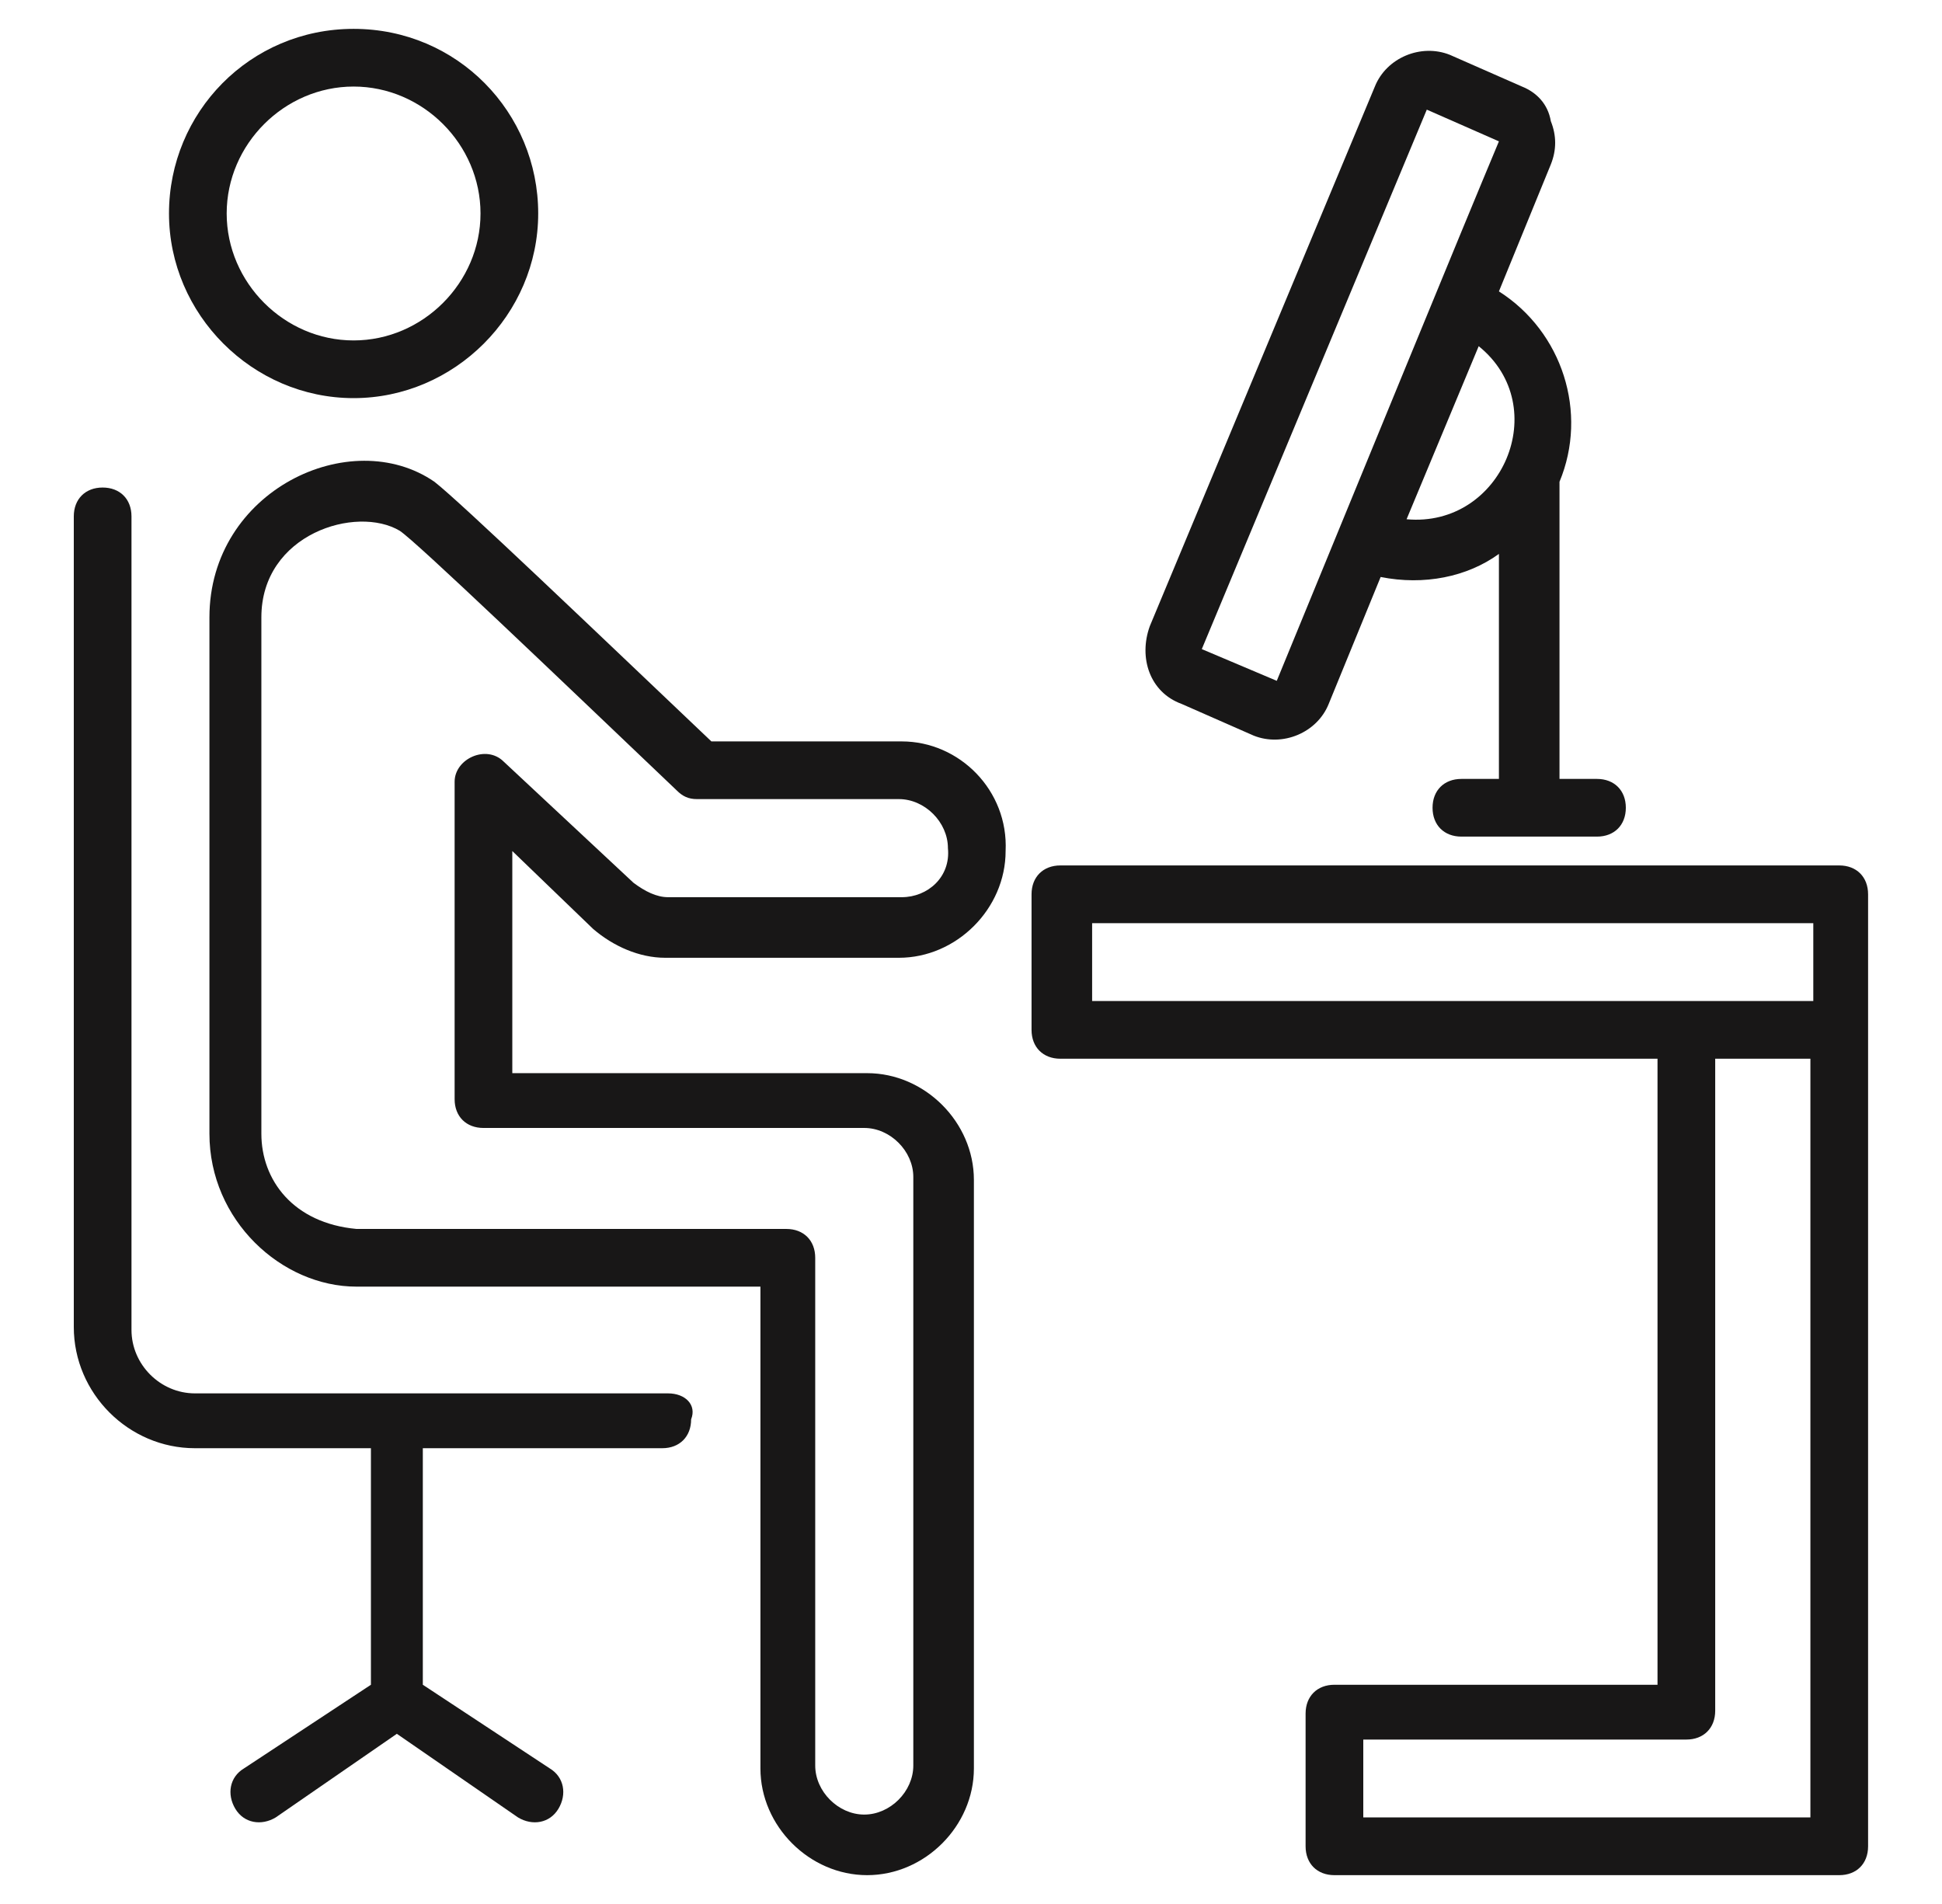
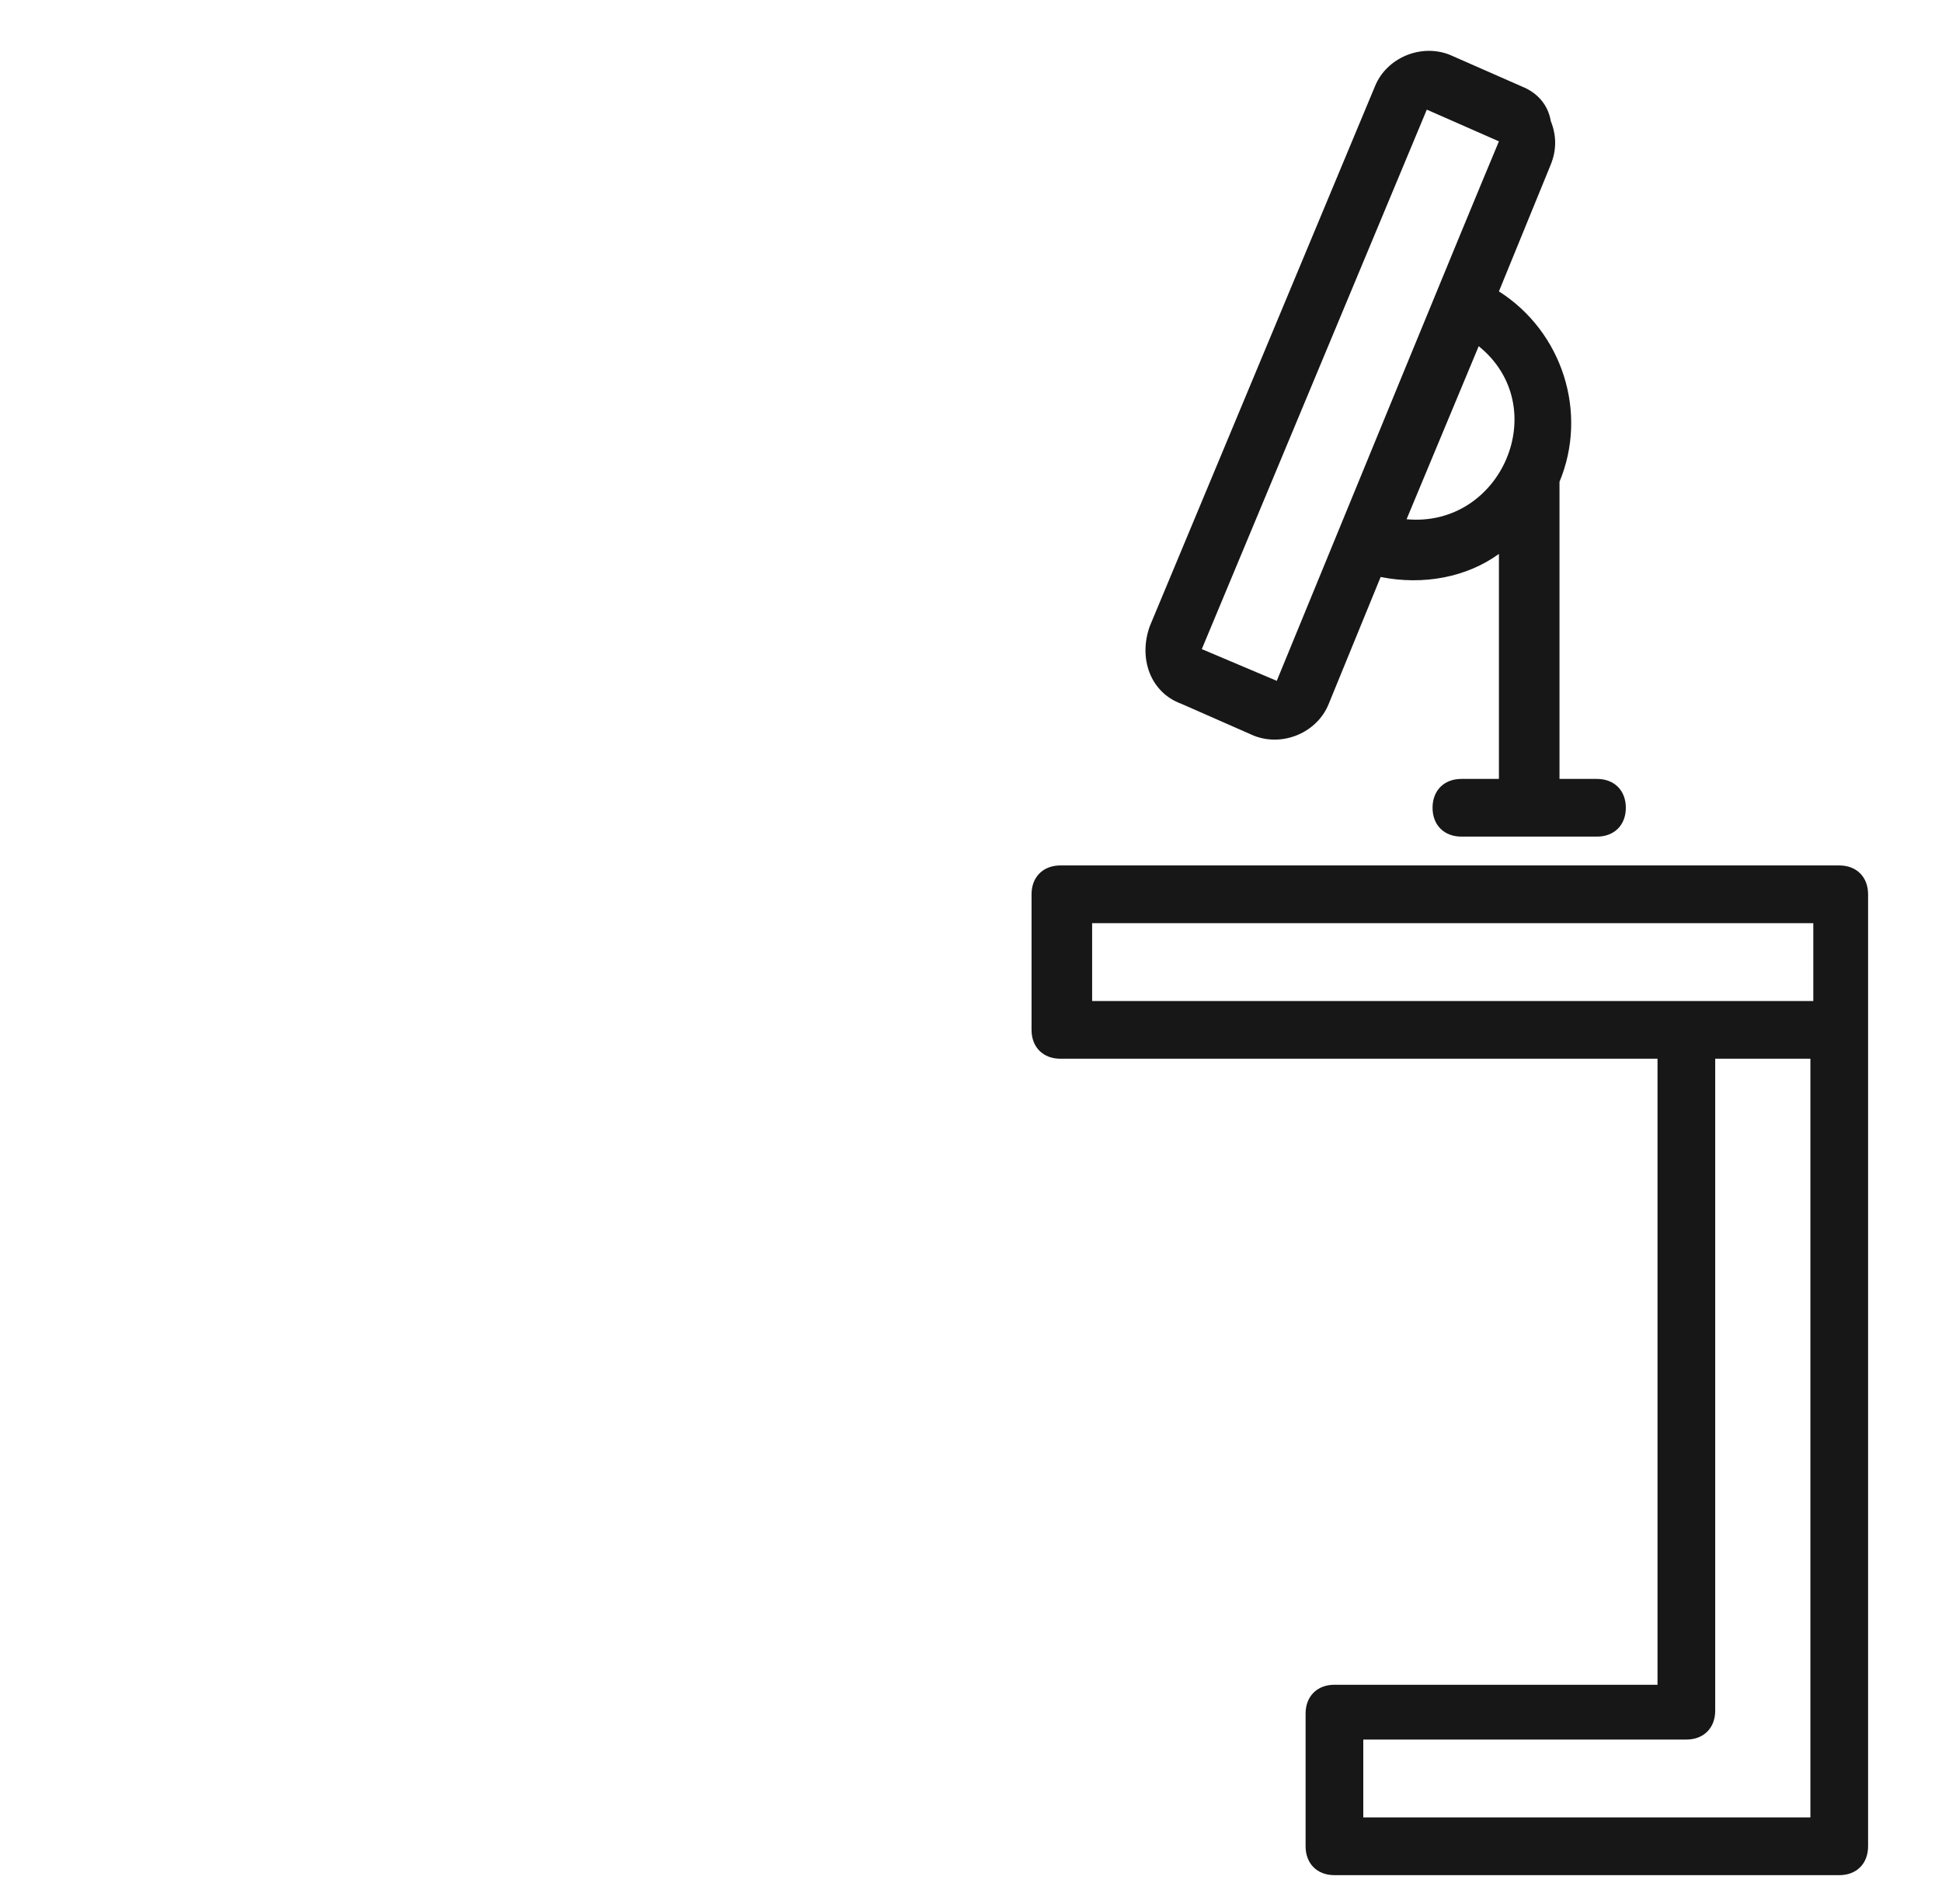
<svg xmlns="http://www.w3.org/2000/svg" width="51" height="50" viewBox="0 0 51 50" fill="none">
  <g id="Layer_1">
    <g id="Group">
      <g id="Group_2">
-         <path id="Vector" d="M23.682 19.47H18.682C15.652 16.591 12.091 13.182 11.409 12.652C9.212 11.137 5.5 12.879 5.5 16.212V29.773C5.5 32.046 7.394 33.788 9.364 33.788C9.439 33.788 9.667 33.788 9.591 33.788H19.97V46.44C19.97 47.955 21.258 49.243 22.773 49.243C24.288 49.243 25.576 47.955 25.576 46.44V30.985C25.576 29.47 24.288 28.182 22.773 28.182H13.454V22.349L15.576 24.394C16.106 24.849 16.788 25.152 17.47 25.152H23.606C25.121 25.152 26.409 23.864 26.409 22.349C26.485 20.758 25.197 19.47 23.682 19.47ZM23.682 23.561H17.546C17.242 23.561 16.939 23.409 16.636 23.182L13.227 20C12.773 19.546 11.939 19.924 11.939 20.53V28.864C11.939 29.318 12.242 29.621 12.697 29.621H22.697C23.379 29.621 23.985 30.227 23.985 30.909V46.364C23.985 47.046 23.379 47.652 22.697 47.652C22.015 47.652 21.409 47.046 21.409 46.364V33.031C21.409 32.576 21.106 32.273 20.651 32.273H9.439H9.364C7.697 32.121 6.864 30.985 6.864 29.773V16.212C6.864 14.015 9.364 13.258 10.5 13.94C10.954 14.243 14.591 17.727 17.773 20.758C17.924 20.909 18.076 20.985 18.303 20.985H23.606C24.288 20.985 24.894 21.591 24.894 22.273C24.97 23.03 24.364 23.561 23.682 23.561Z" fill="#181717" />
-       </g>
+         </g>
      <g id="Group_3">
-         <path id="Vector_2" d="M17.544 36.591H5.119C4.21 36.591 3.453 35.834 3.453 34.924V13.561C3.453 13.106 3.15 12.803 2.695 12.803C2.241 12.803 1.938 13.106 1.938 13.561V34.849C1.938 36.591 3.377 38.031 5.119 38.031H9.741V44.243L6.407 46.44C6.028 46.667 5.953 47.121 6.18 47.5C6.407 47.879 6.862 47.955 7.241 47.727L10.422 45.531L13.604 47.727C13.983 47.955 14.438 47.879 14.665 47.5C14.892 47.121 14.816 46.667 14.438 46.44L11.104 44.243V38.031H17.392C17.847 38.031 18.15 37.727 18.15 37.273C18.301 36.894 17.998 36.591 17.544 36.591Z" fill="#181717" />
-       </g>
+         </g>
      <g id="Group_4">
-         <path id="Vector_3" d="M9.286 10.455C11.938 10.455 14.134 8.258 14.134 5.606C14.134 2.955 12.013 0.758 9.286 0.758C6.559 0.758 4.438 2.955 4.438 5.606C4.438 8.258 6.634 10.455 9.286 10.455ZM9.286 2.273C11.104 2.273 12.619 3.788 12.619 5.606C12.619 7.424 11.104 8.94 9.286 8.94C7.468 8.94 5.953 7.424 5.953 5.606C5.953 3.788 7.468 2.273 9.286 2.273Z" fill="#181717" />
-       </g>
+         </g>
      <g id="Group_5">
        <path id="Vector_4" d="M49.059 27.046V23.485C49.059 23.031 48.757 22.727 48.302 22.727H27.847C27.393 22.727 27.09 23.031 27.09 23.485V27.046C27.09 27.5 27.393 27.803 27.847 27.803H43.529V44.243H35.044C34.59 44.243 34.287 44.546 34.287 45V48.485C34.287 48.94 34.59 49.243 35.044 49.243H48.302C48.757 49.243 49.059 48.94 49.059 48.485V27.046ZM28.681 24.243H47.62V26.288H44.363H28.681V24.243ZM47.544 47.727H35.802V45.682H44.287C44.741 45.682 45.044 45.379 45.044 44.925V27.803H47.544V47.727Z" fill="#181717" />
      </g>
      <g id="Group_6">
        <path id="Vector_5" d="M31.03 18.485L32.924 19.318C33.682 19.621 34.591 19.243 34.894 18.485L36.258 15.152C37.394 15.379 38.53 15.152 39.364 14.546V20.455H38.379C37.924 20.455 37.621 20.758 37.621 21.212C37.621 21.667 37.924 21.97 38.379 21.97H41.939C42.394 21.97 42.697 21.667 42.697 21.212C42.697 20.758 42.394 20.455 41.939 20.455H40.955V12.652C41.712 10.834 41.03 8.712 39.364 7.652L40.727 4.318C40.879 3.94 40.879 3.561 40.727 3.182C40.651 2.727 40.348 2.424 39.97 2.273L38.076 1.44C37.318 1.137 36.409 1.515 36.106 2.273L30.197 16.44C29.894 17.273 30.197 18.182 31.03 18.485ZM36.939 13.636L38.833 9.091C40.803 10.682 39.439 13.864 36.939 13.636ZM37.47 2.879L39.364 3.712C38.379 6.061 35.803 12.349 33.53 17.879L31.561 17.046L37.47 2.879Z" fill="#181717" />
      </g>
    </g>
  </g>
</svg>